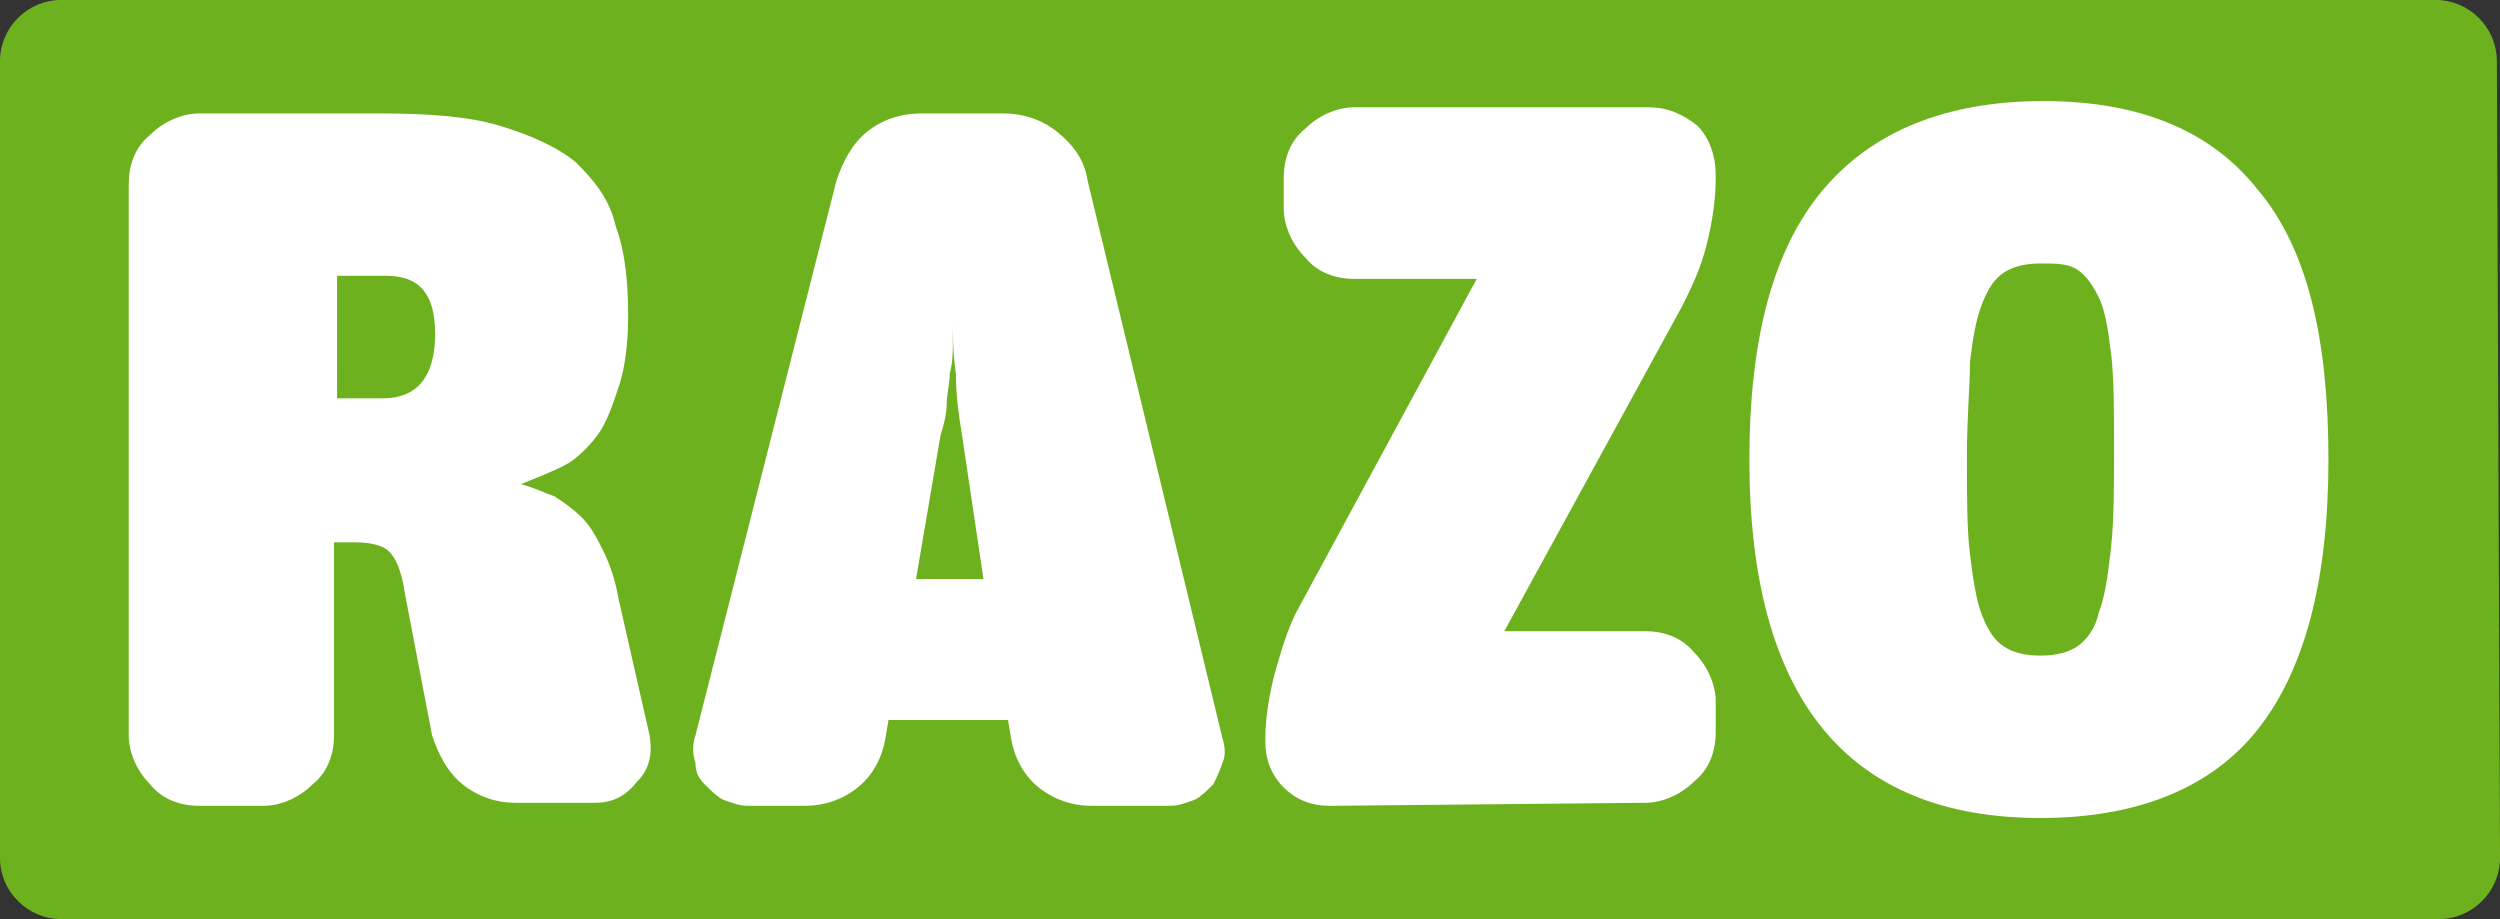
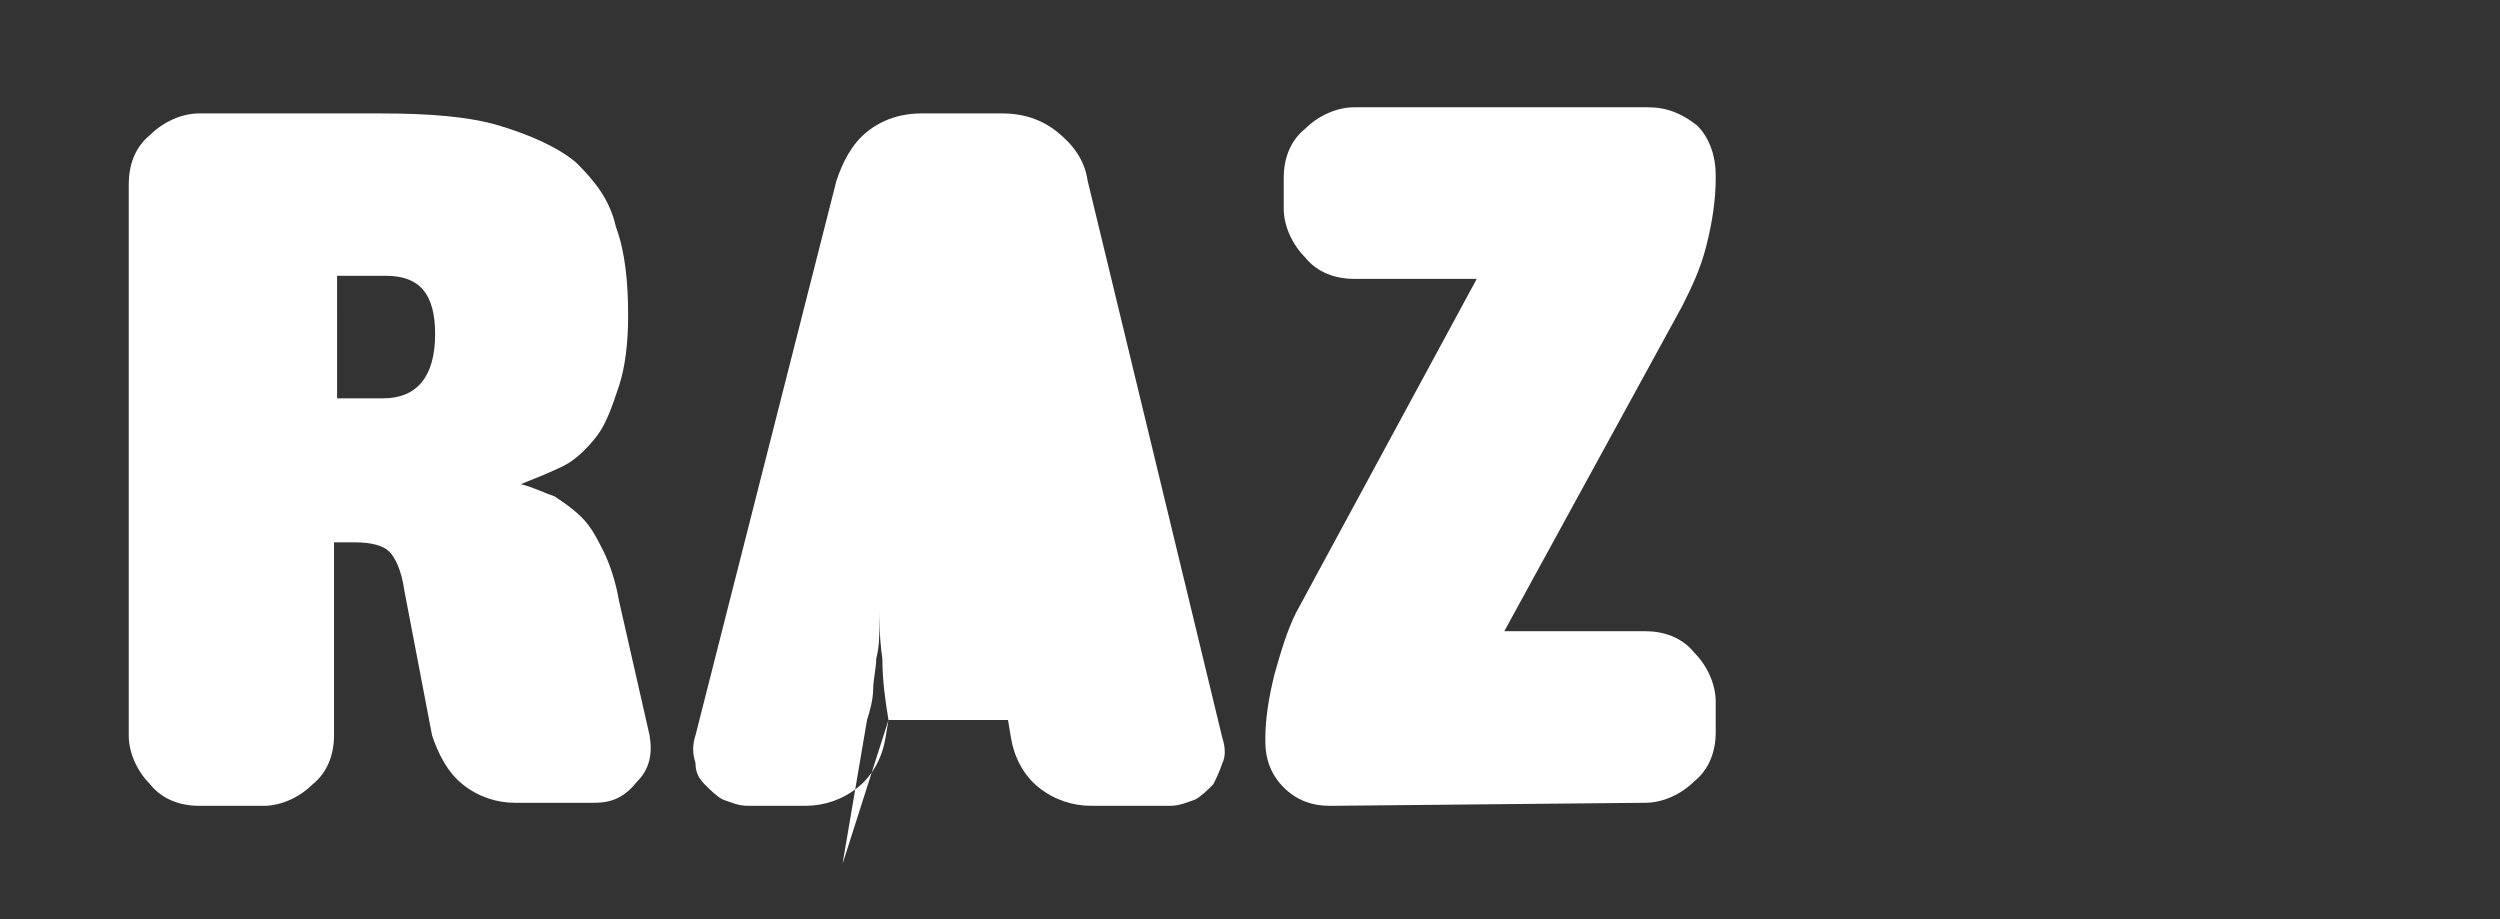
<svg xmlns="http://www.w3.org/2000/svg" width="600" height="220.59" version="1.1" viewBox="0 0 158.75 58.364">
  <rect x="0" y="0" width="158.75" height="58.364" fill="#333333" stroke="none" />
  <g transform="translate(138.52 -374.24)">
-     <path class="st0" d="m20.231 428.71c0 2.14-1.751 3.891-3.891 3.891h-150.97c-2.14 0-3.891-1.751-3.891-3.891v-50.582c0-2.14 1.751-3.891 3.891-3.891h150.77c2.14 0 3.891 1.751 3.891 3.891z" fill="#6db21e" />
    <g fill="#fff">
      <path class="st1" d="m-125.87 425.41c-1.167 0-2.335-0.389-3.113-1.362-0.778-0.778-1.362-1.945-1.362-3.113v-35.018c0-1.167 0.389-2.335 1.362-3.113 0.778-0.778 1.945-1.362 3.113-1.362h11.478c3.113 0 5.642 0.195 7.587 0.778 1.945 0.584 3.696 1.362 4.864 2.335 1.167 1.167 2.14 2.335 2.529 4.085 0.584 1.556 0.778 3.502 0.778 5.642 0 1.751-0.195 3.307-0.584 4.475-0.389 1.167-0.778 2.335-1.362 3.113-0.584 0.778-1.362 1.556-2.14 1.945-0.778 0.389-1.751 0.778-2.724 1.167 0.778 0.195 1.556 0.584 2.14 0.778 0.584 0.389 1.167 0.778 1.751 1.362 0.584 0.584 0.973 1.362 1.362 2.14 0.389 0.778 0.778 1.945 0.973 3.113l1.946 8.56c0.195 1.167 0 2.14-0.778 2.918-0.778 0.973-1.556 1.362-2.724 1.362h-5.058c-1.167 0-2.335-0.389-3.307-1.167-0.973-0.778-1.556-1.945-1.945-3.113l-1.751-9.144c-0.195-1.362-0.584-2.14-0.973-2.529-0.389-0.389-1.167-0.584-2.14-0.584h-1.362v12.256c0 1.167-0.389 2.335-1.362 3.113-0.778 0.778-1.945 1.362-3.113 1.362zm8.755-25.875h2.918c2.14 0 3.307-1.362 3.307-4.085 0-2.529-0.973-3.696-3.113-3.696h-3.113z" />
-       <path class="st1" d="m-82.101 419.96-0.195 1.167c-0.195 1.167-0.778 2.335-1.751 3.113-0.973 0.778-2.14 1.167-3.307 1.167h-3.696c-0.584 0-0.973-0.195-1.556-0.389-0.389-0.195-0.778-0.584-1.167-0.973-0.389-0.389-0.584-0.778-0.584-1.362-0.195-0.584-0.195-1.167 0-1.751l8.949-35.213c0.389-1.167 0.973-2.335 1.946-3.113 0.973-0.778 2.14-1.167 3.502-1.167h5.058c1.362 0 2.529 0.389 3.502 1.167 0.973 0.778 1.751 1.751 1.946 3.113l8.56 35.408c0.195 0.584 0.195 1.167 0 1.556-0.195 0.584-0.389 0.973-0.584 1.362-0.389 0.389-0.778 0.778-1.167 0.973-0.584 0.195-0.973 0.389-1.556 0.389h-5.058c-1.167 0-2.335-0.389-3.307-1.167-0.973-0.778-1.556-1.945-1.751-3.113l-0.195-1.167zm6.031-8.949-1.362-9.144c-0.195-1.167-0.389-2.529-0.389-3.891-0.195-1.362-0.195-2.529-0.195-3.502v1.556c0 0.584 0 1.167-0.195 1.945 0 0.584-0.195 1.362-0.195 1.946 0 0.584-0.195 1.362-0.389 1.945l-1.556 9.144z" />
+       <path class="st1" d="m-82.101 419.96-0.195 1.167c-0.195 1.167-0.778 2.335-1.751 3.113-0.973 0.778-2.14 1.167-3.307 1.167h-3.696c-0.584 0-0.973-0.195-1.556-0.389-0.389-0.195-0.778-0.584-1.167-0.973-0.389-0.389-0.584-0.778-0.584-1.362-0.195-0.584-0.195-1.167 0-1.751l8.949-35.213c0.389-1.167 0.973-2.335 1.946-3.113 0.973-0.778 2.14-1.167 3.502-1.167h5.058c1.362 0 2.529 0.389 3.502 1.167 0.973 0.778 1.751 1.751 1.946 3.113l8.56 35.408c0.195 0.584 0.195 1.167 0 1.556-0.195 0.584-0.389 0.973-0.584 1.362-0.389 0.389-0.778 0.778-1.167 0.973-0.584 0.195-0.973 0.389-1.556 0.389h-5.058c-1.167 0-2.335-0.389-3.307-1.167-0.973-0.778-1.556-1.945-1.751-3.113l-0.195-1.167zc-0.195-1.167-0.389-2.529-0.389-3.891-0.195-1.362-0.195-2.529-0.195-3.502v1.556c0 0.584 0 1.167-0.195 1.945 0 0.584-0.195 1.362-0.195 1.946 0 0.584-0.195 1.362-0.389 1.945l-1.556 9.144z" />
      <path class="st1" d="m-54.086 425.41c-1.167 0-2.14-0.389-2.918-1.167-0.778-0.778-1.167-1.751-1.167-2.918v-0.195c0-1.167 0.195-2.529 0.584-4.085 0.389-1.362 0.778-2.724 1.362-3.891l11.478-21.206h-7.782c-1.167 0-2.335-0.389-3.113-1.362-0.778-0.778-1.362-1.946-1.362-3.113v-1.945c0-1.167 0.389-2.335 1.362-3.113 0.778-0.778 1.946-1.362 3.113-1.362h18.676c1.167 0 2.14 0.389 3.113 1.167 0.778 0.778 1.167 1.945 1.167 3.113v0.195c0 1.362-0.195 2.724-0.584 4.28-0.389 1.556-0.973 2.724-1.556 3.891l-11.284 20.622h8.949c1.167 0 2.335 0.389 3.113 1.362 0.778 0.778 1.362 1.946 1.362 3.113v1.945c0 1.167-0.389 2.335-1.362 3.113-0.778 0.778-1.946 1.362-3.113 1.362z" />
-       <path class="st1" d="m9.336 403.42c0 7.782-1.556 13.424-4.475 17.12-2.918 3.696-7.587 5.642-13.813 5.642-12.256 0-18.482-7.587-18.482-22.762 0-7.782 1.556-13.424 4.669-17.12 3.113-3.696 7.782-5.642 14.007-5.642 6.226 0 10.7 1.946 13.618 5.642 3.113 3.696 4.475 9.338 4.475 17.12zm-22.956-0.195c0 2.529 0 4.669 0.195 6.226 0.195 1.556 0.389 2.918 0.778 3.891 0.389 0.973 0.778 1.556 1.362 1.946 0.584 0.389 1.362 0.584 2.335 0.584 0.973 0 1.751-0.195 2.335-0.584 0.584-0.389 1.167-1.167 1.362-2.14 0.389-0.973 0.584-2.335 0.778-4.085 0.195-1.751 0.195-3.891 0.195-6.42 0-2.335 0-4.475-0.195-6.031-0.195-1.556-0.389-2.724-0.778-3.502-0.389-0.778-0.778-1.362-1.362-1.751-0.584-0.389-1.362-0.389-2.335-0.389-0.973 0-1.751 0.195-2.335 0.584-0.584 0.389-0.973 0.973-1.362 1.945-0.389 0.973-0.584 2.14-0.778 3.696 0 1.556-0.195 3.502-0.195 6.031z" />
    </g>
  </g>
</svg>